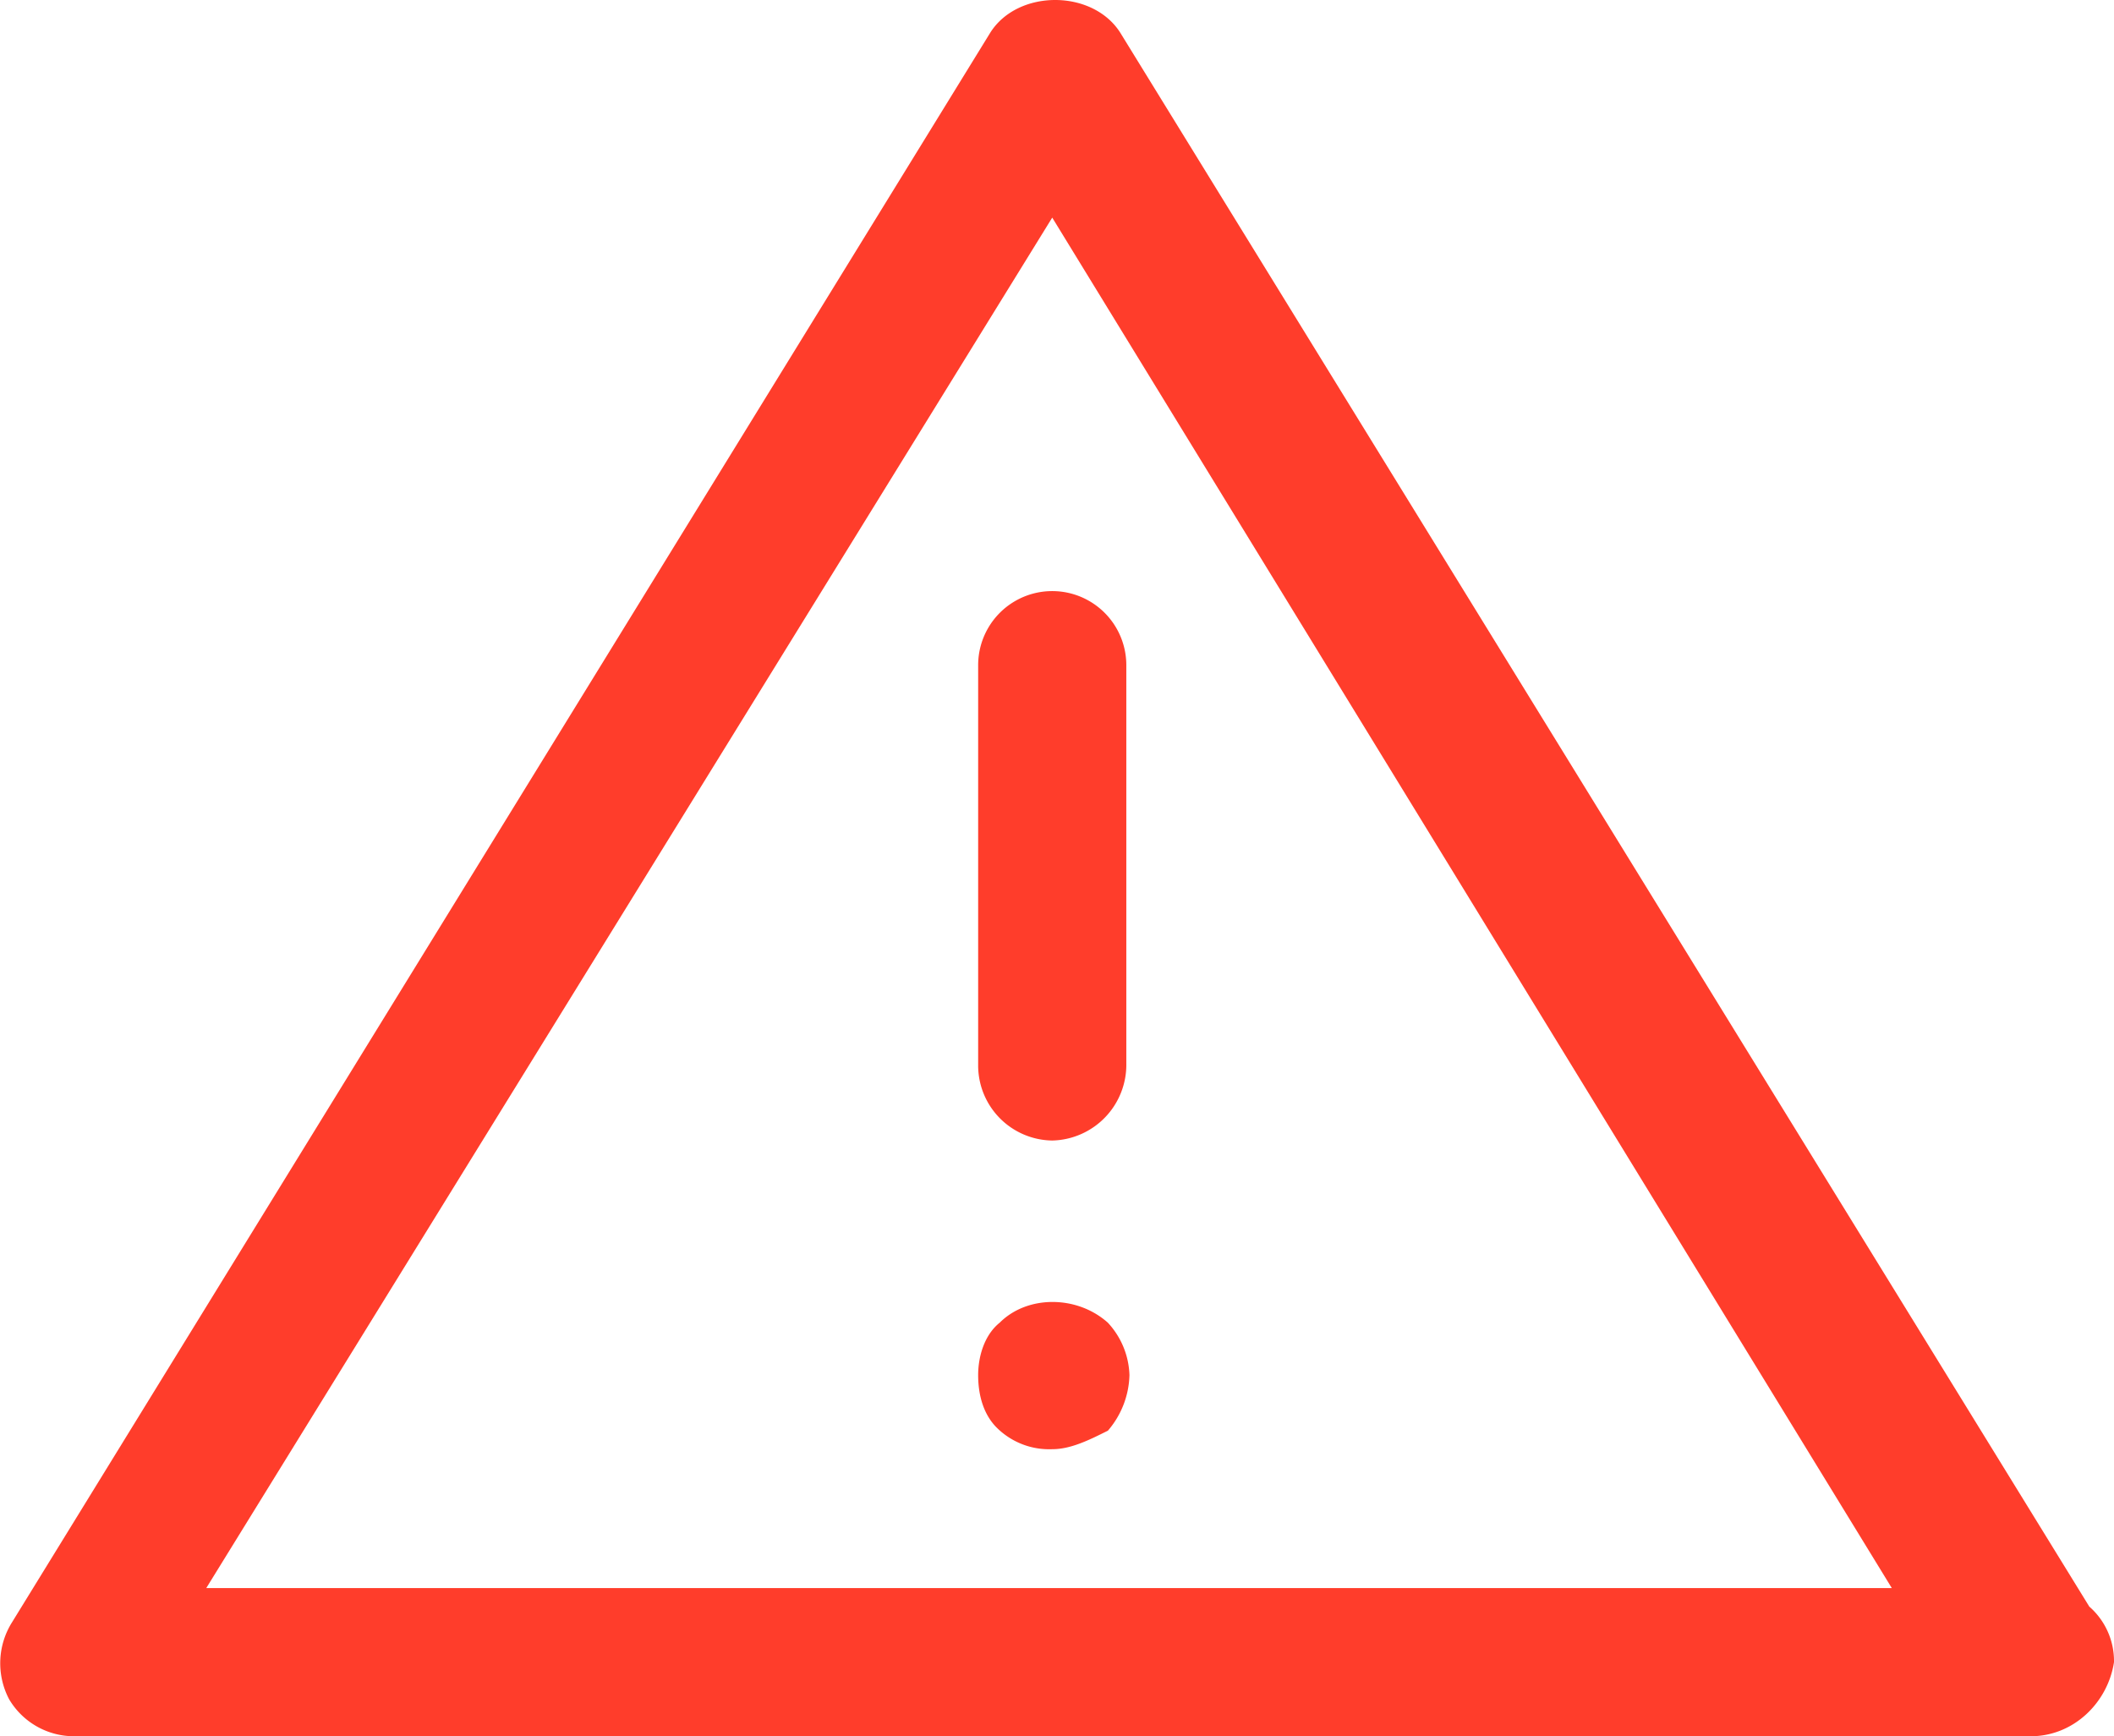
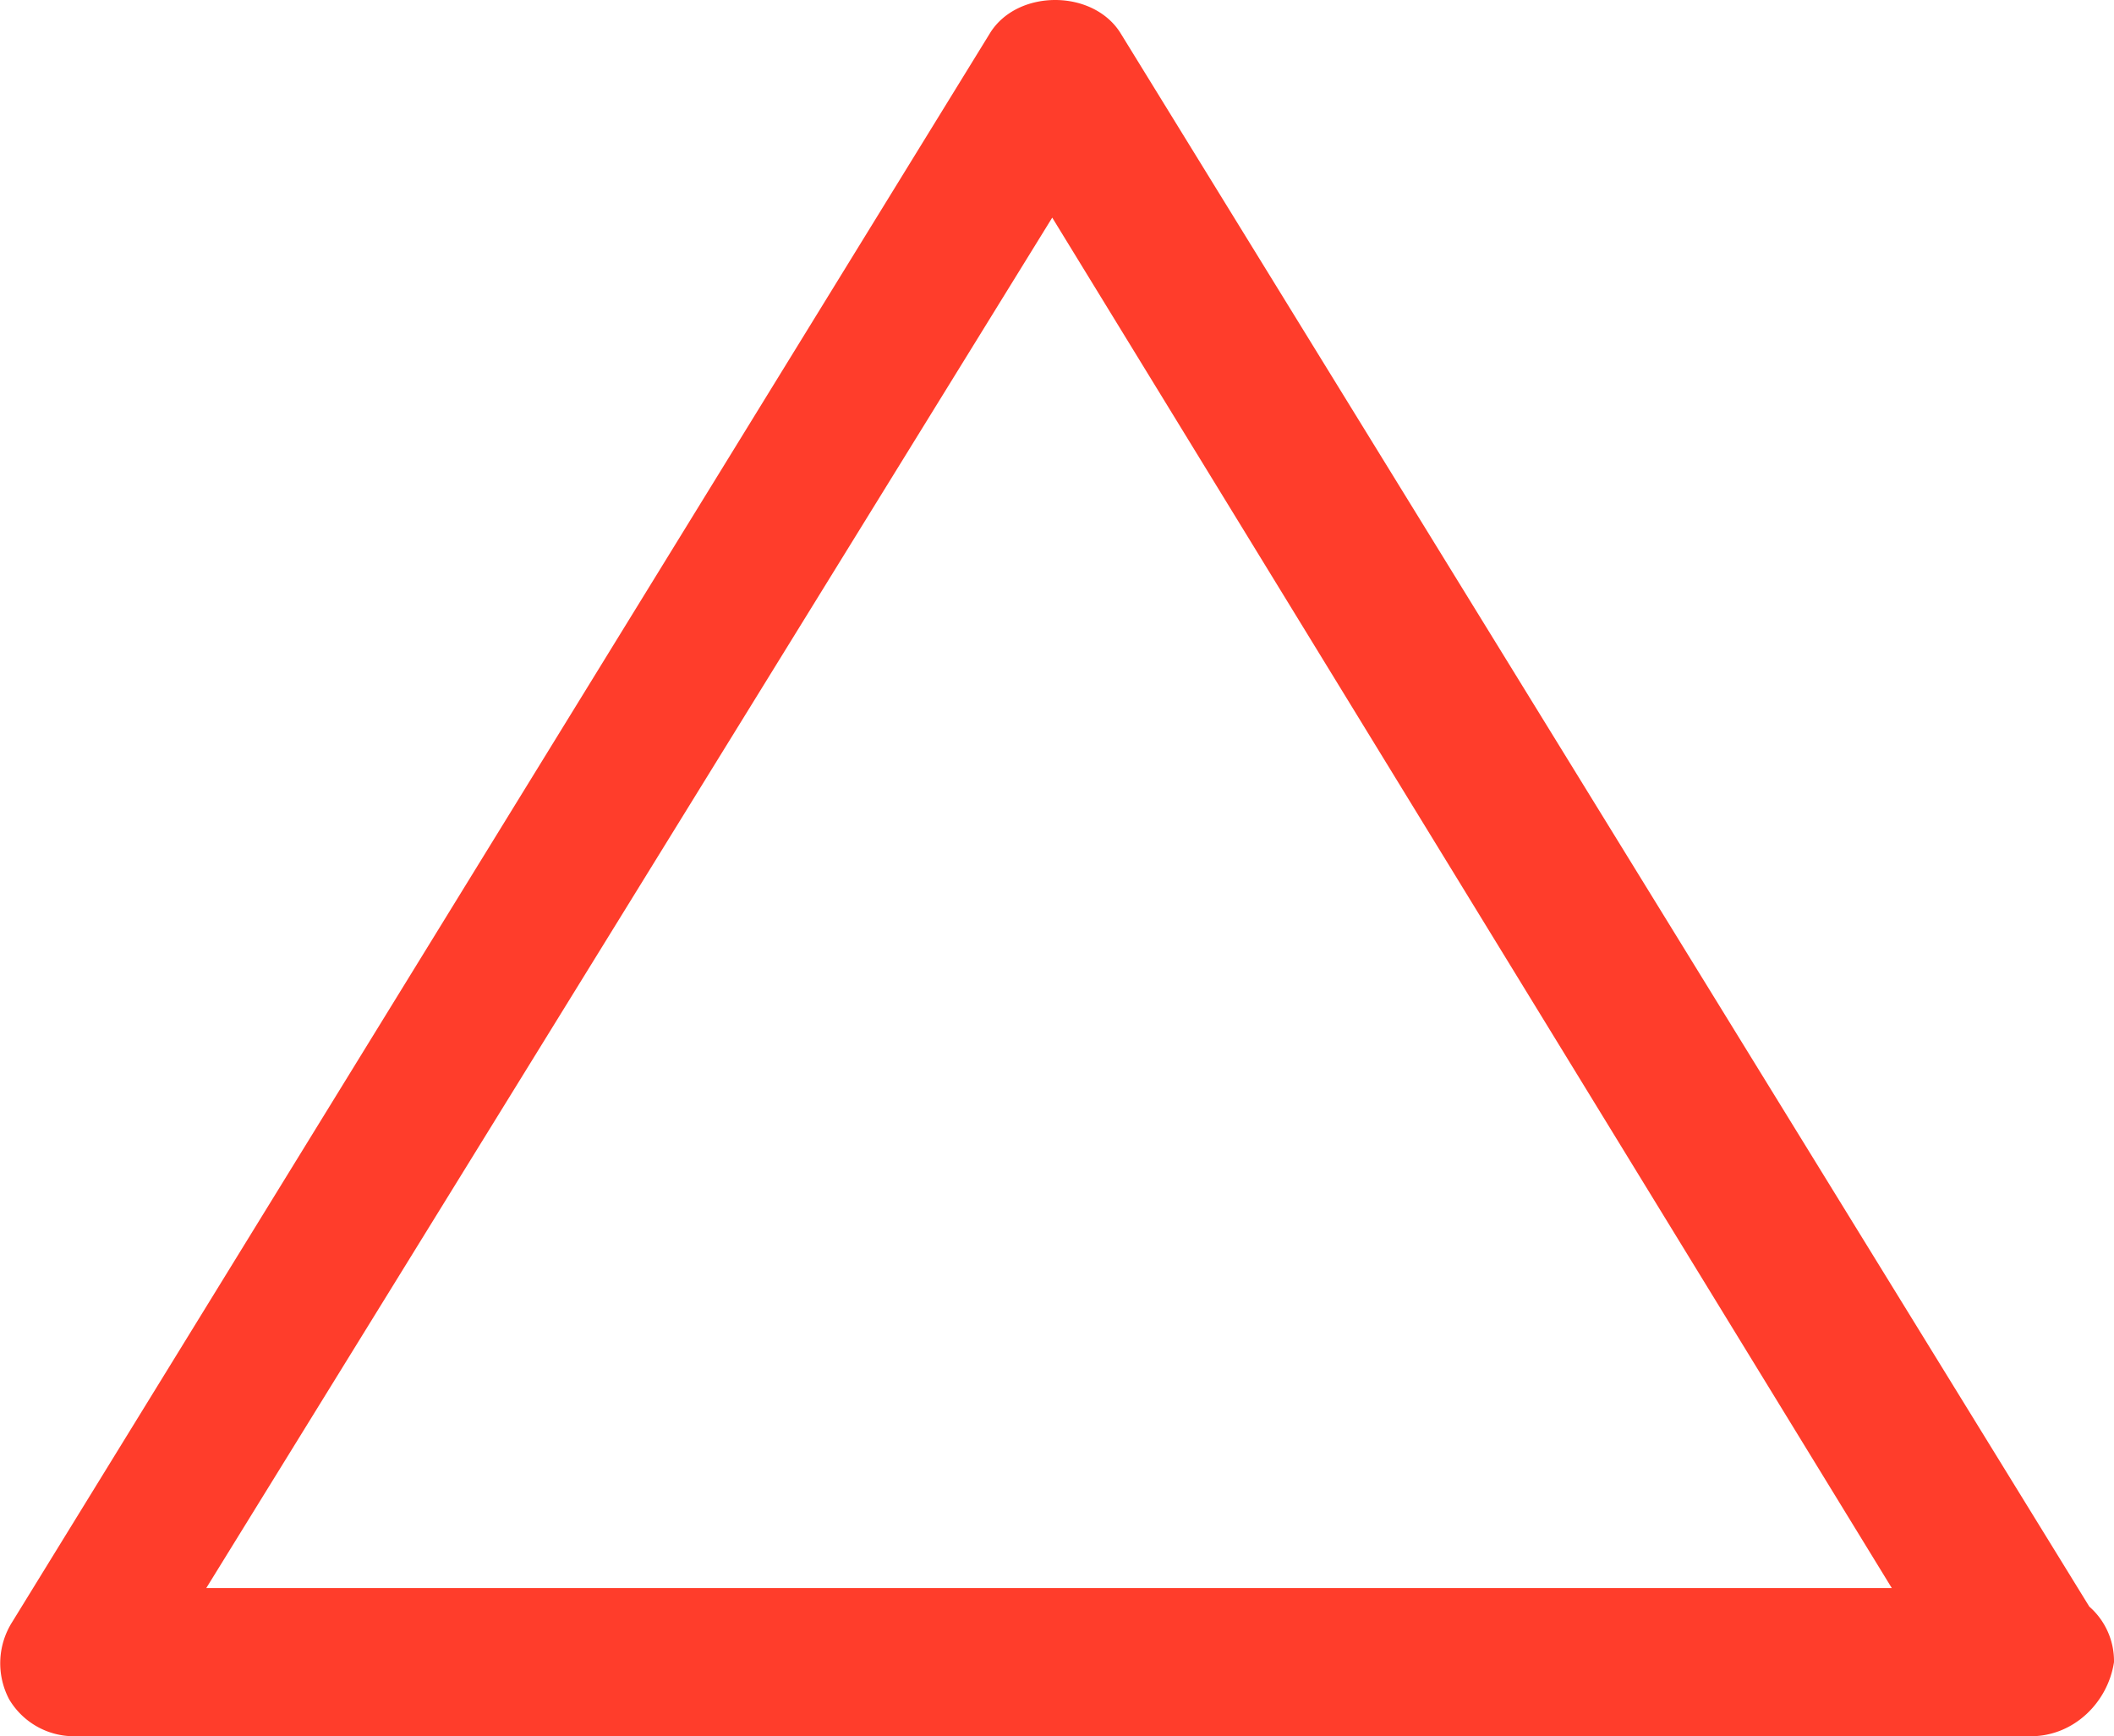
<svg xmlns="http://www.w3.org/2000/svg" viewBox="0 0 383.53 315">
  <defs>
    <style>.cls-1{fill:#ff3d2b;}</style>
  </defs>
  <g id="Слой_2" data-name="Слой 2">
    <g id="Слой_1-2" data-name="Слой 1">
      <path class="cls-1" d="M368.42,315h-355a13.68,13.68,0,0,1-11.77-6.72,14,14,0,0,1,.56-14L179.69,5.88c5-7.84,18.48-7.84,23.52,0l175.84,285.6a13.11,13.11,0,0,1,4.48,10.08c-1.11,7.28-7.27,13.44-15.11,13.44Zm-331-26.88H343.22L190.9,39.48Z" />
-       <path class="cls-1" d="M190.9,206.92a13.63,13.63,0,0,1-13.44-13.44v-72.8a13.44,13.44,0,0,1,26.88,0v72.23A13.75,13.75,0,0,1,190.9,206.92Z" />
-       <path class="cls-1" d="M190.9,262.92A13.48,13.48,0,0,1,180.82,259c-2.24-2.24-3.36-5.6-3.36-9.52,0-3.36,1.12-7.28,3.92-9.52,5-5,14-5,19.6,0a14.62,14.62,0,0,1,3.93,9.52A16.05,16.05,0,0,1,201,259.56c-3.36,1.68-6.72,3.36-10.08,3.36Z" />
    </g>
  </g>
</svg>